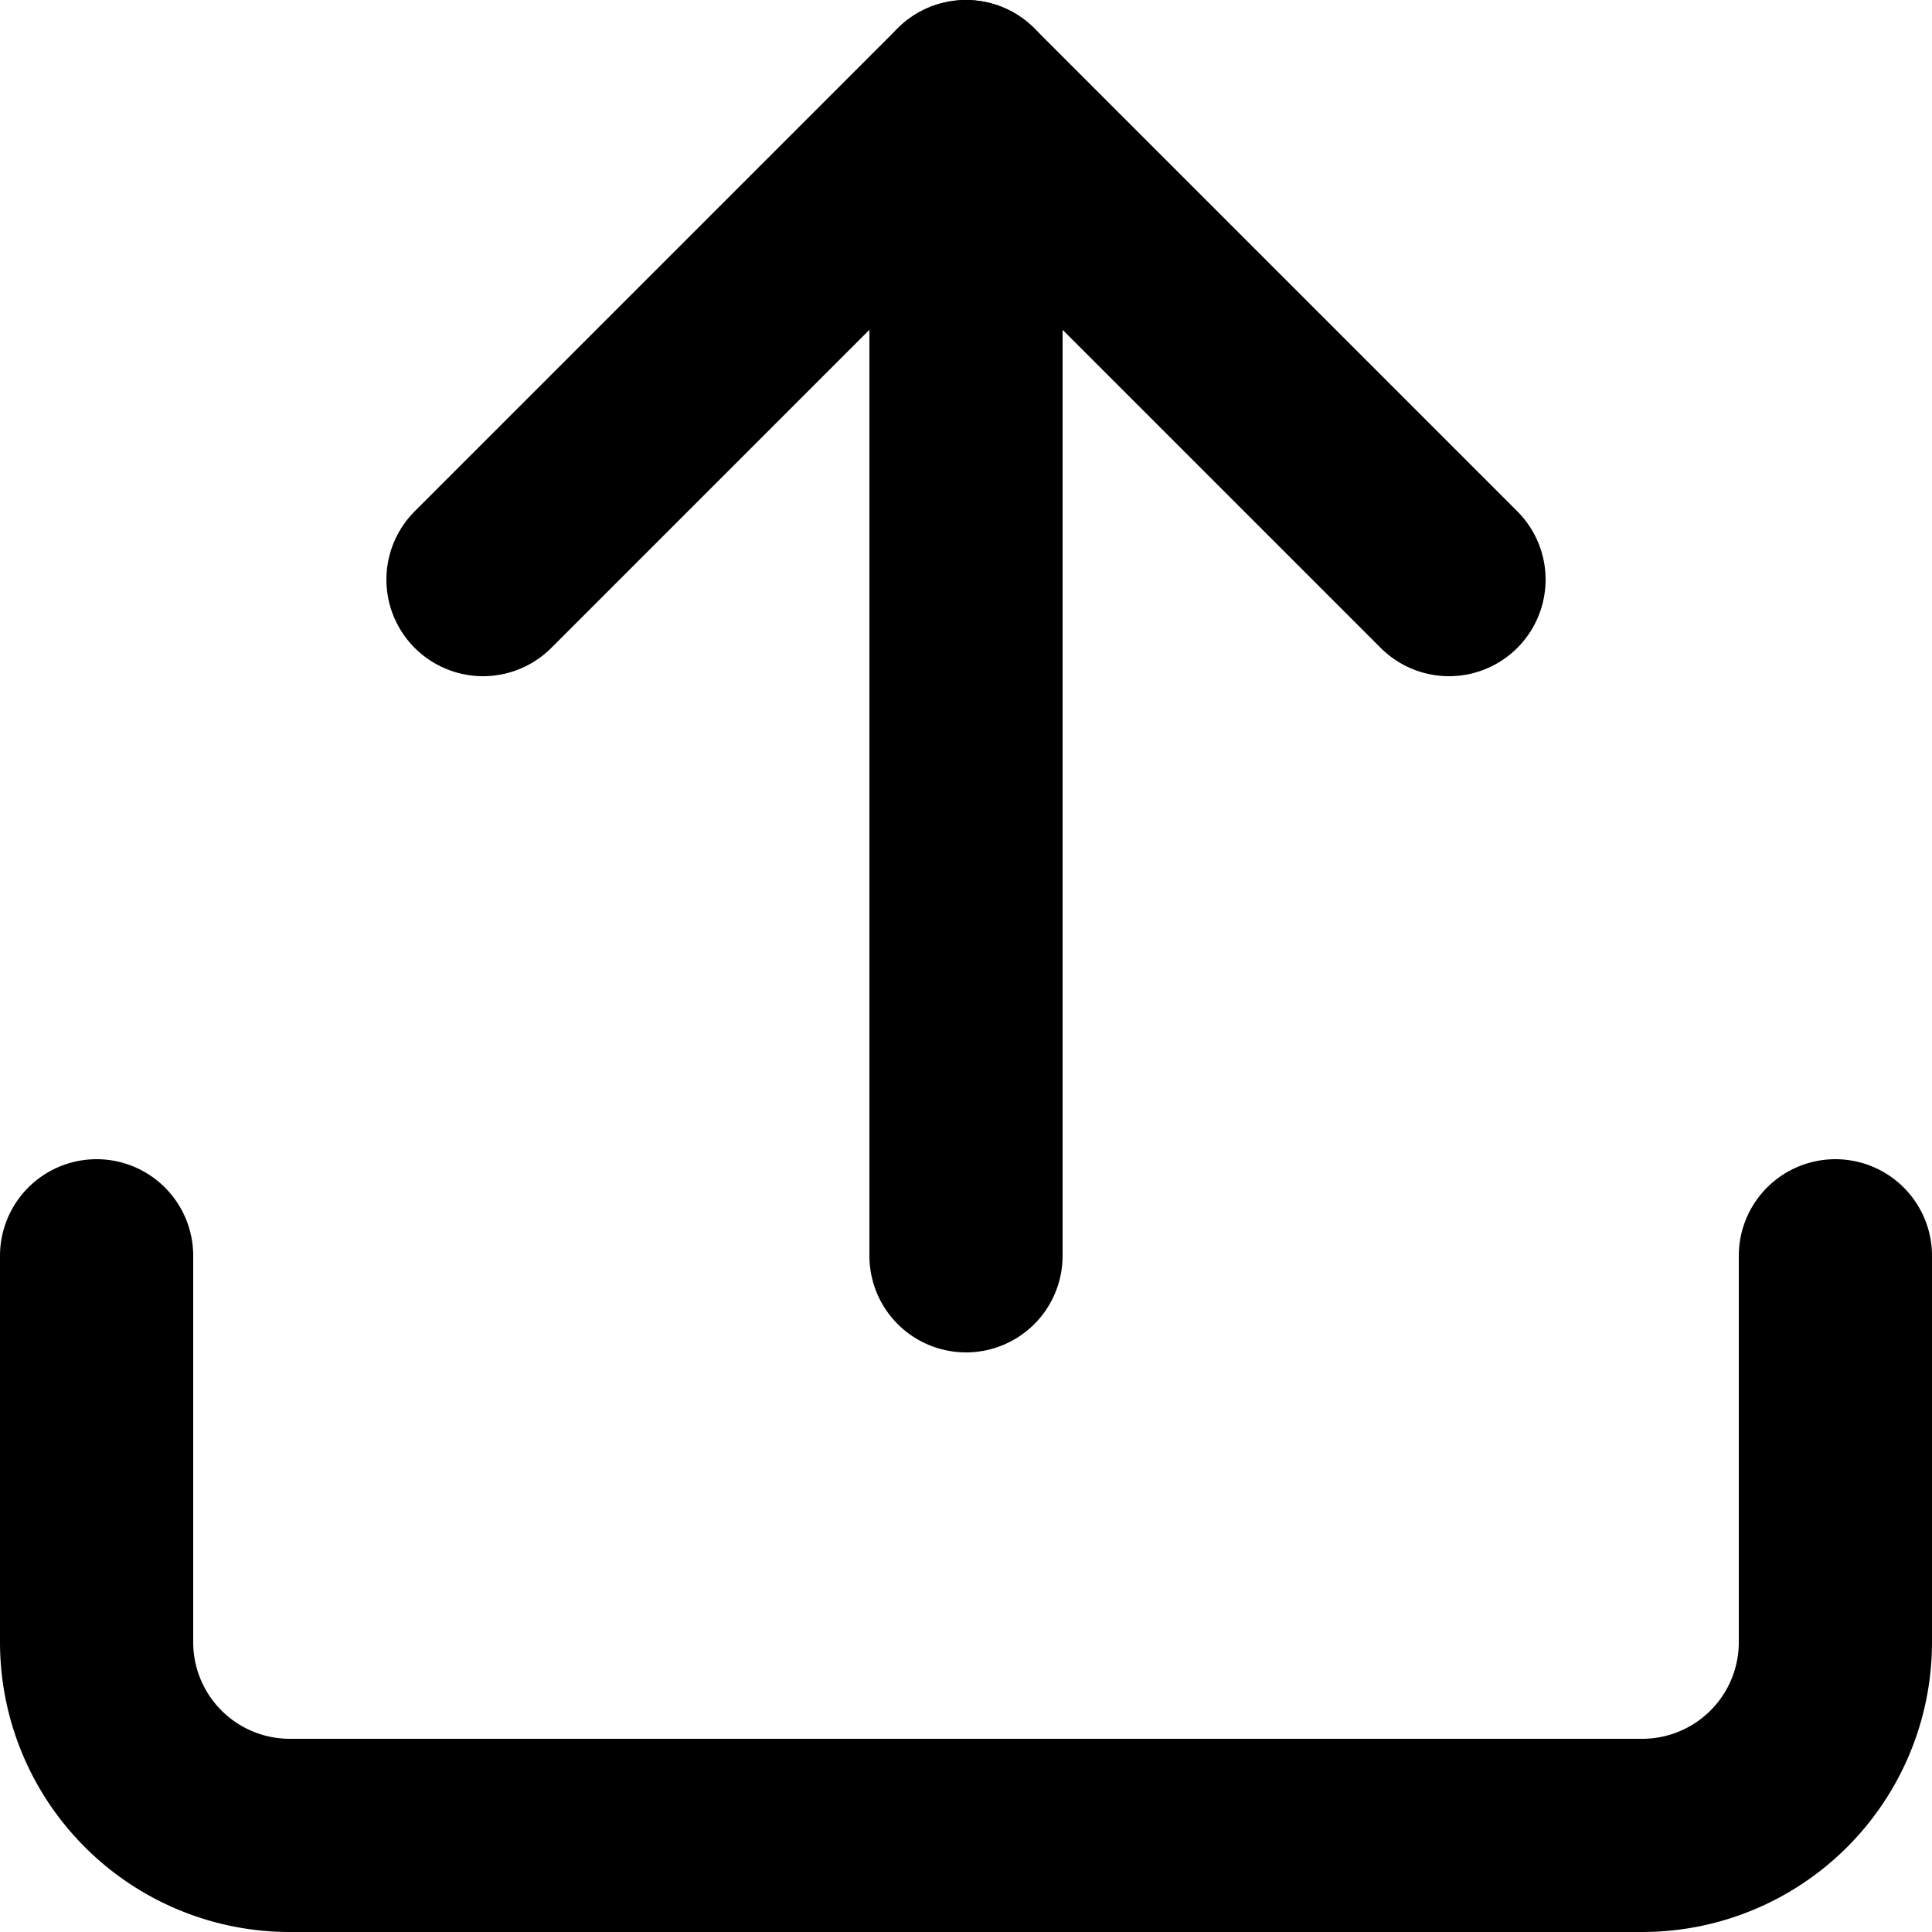
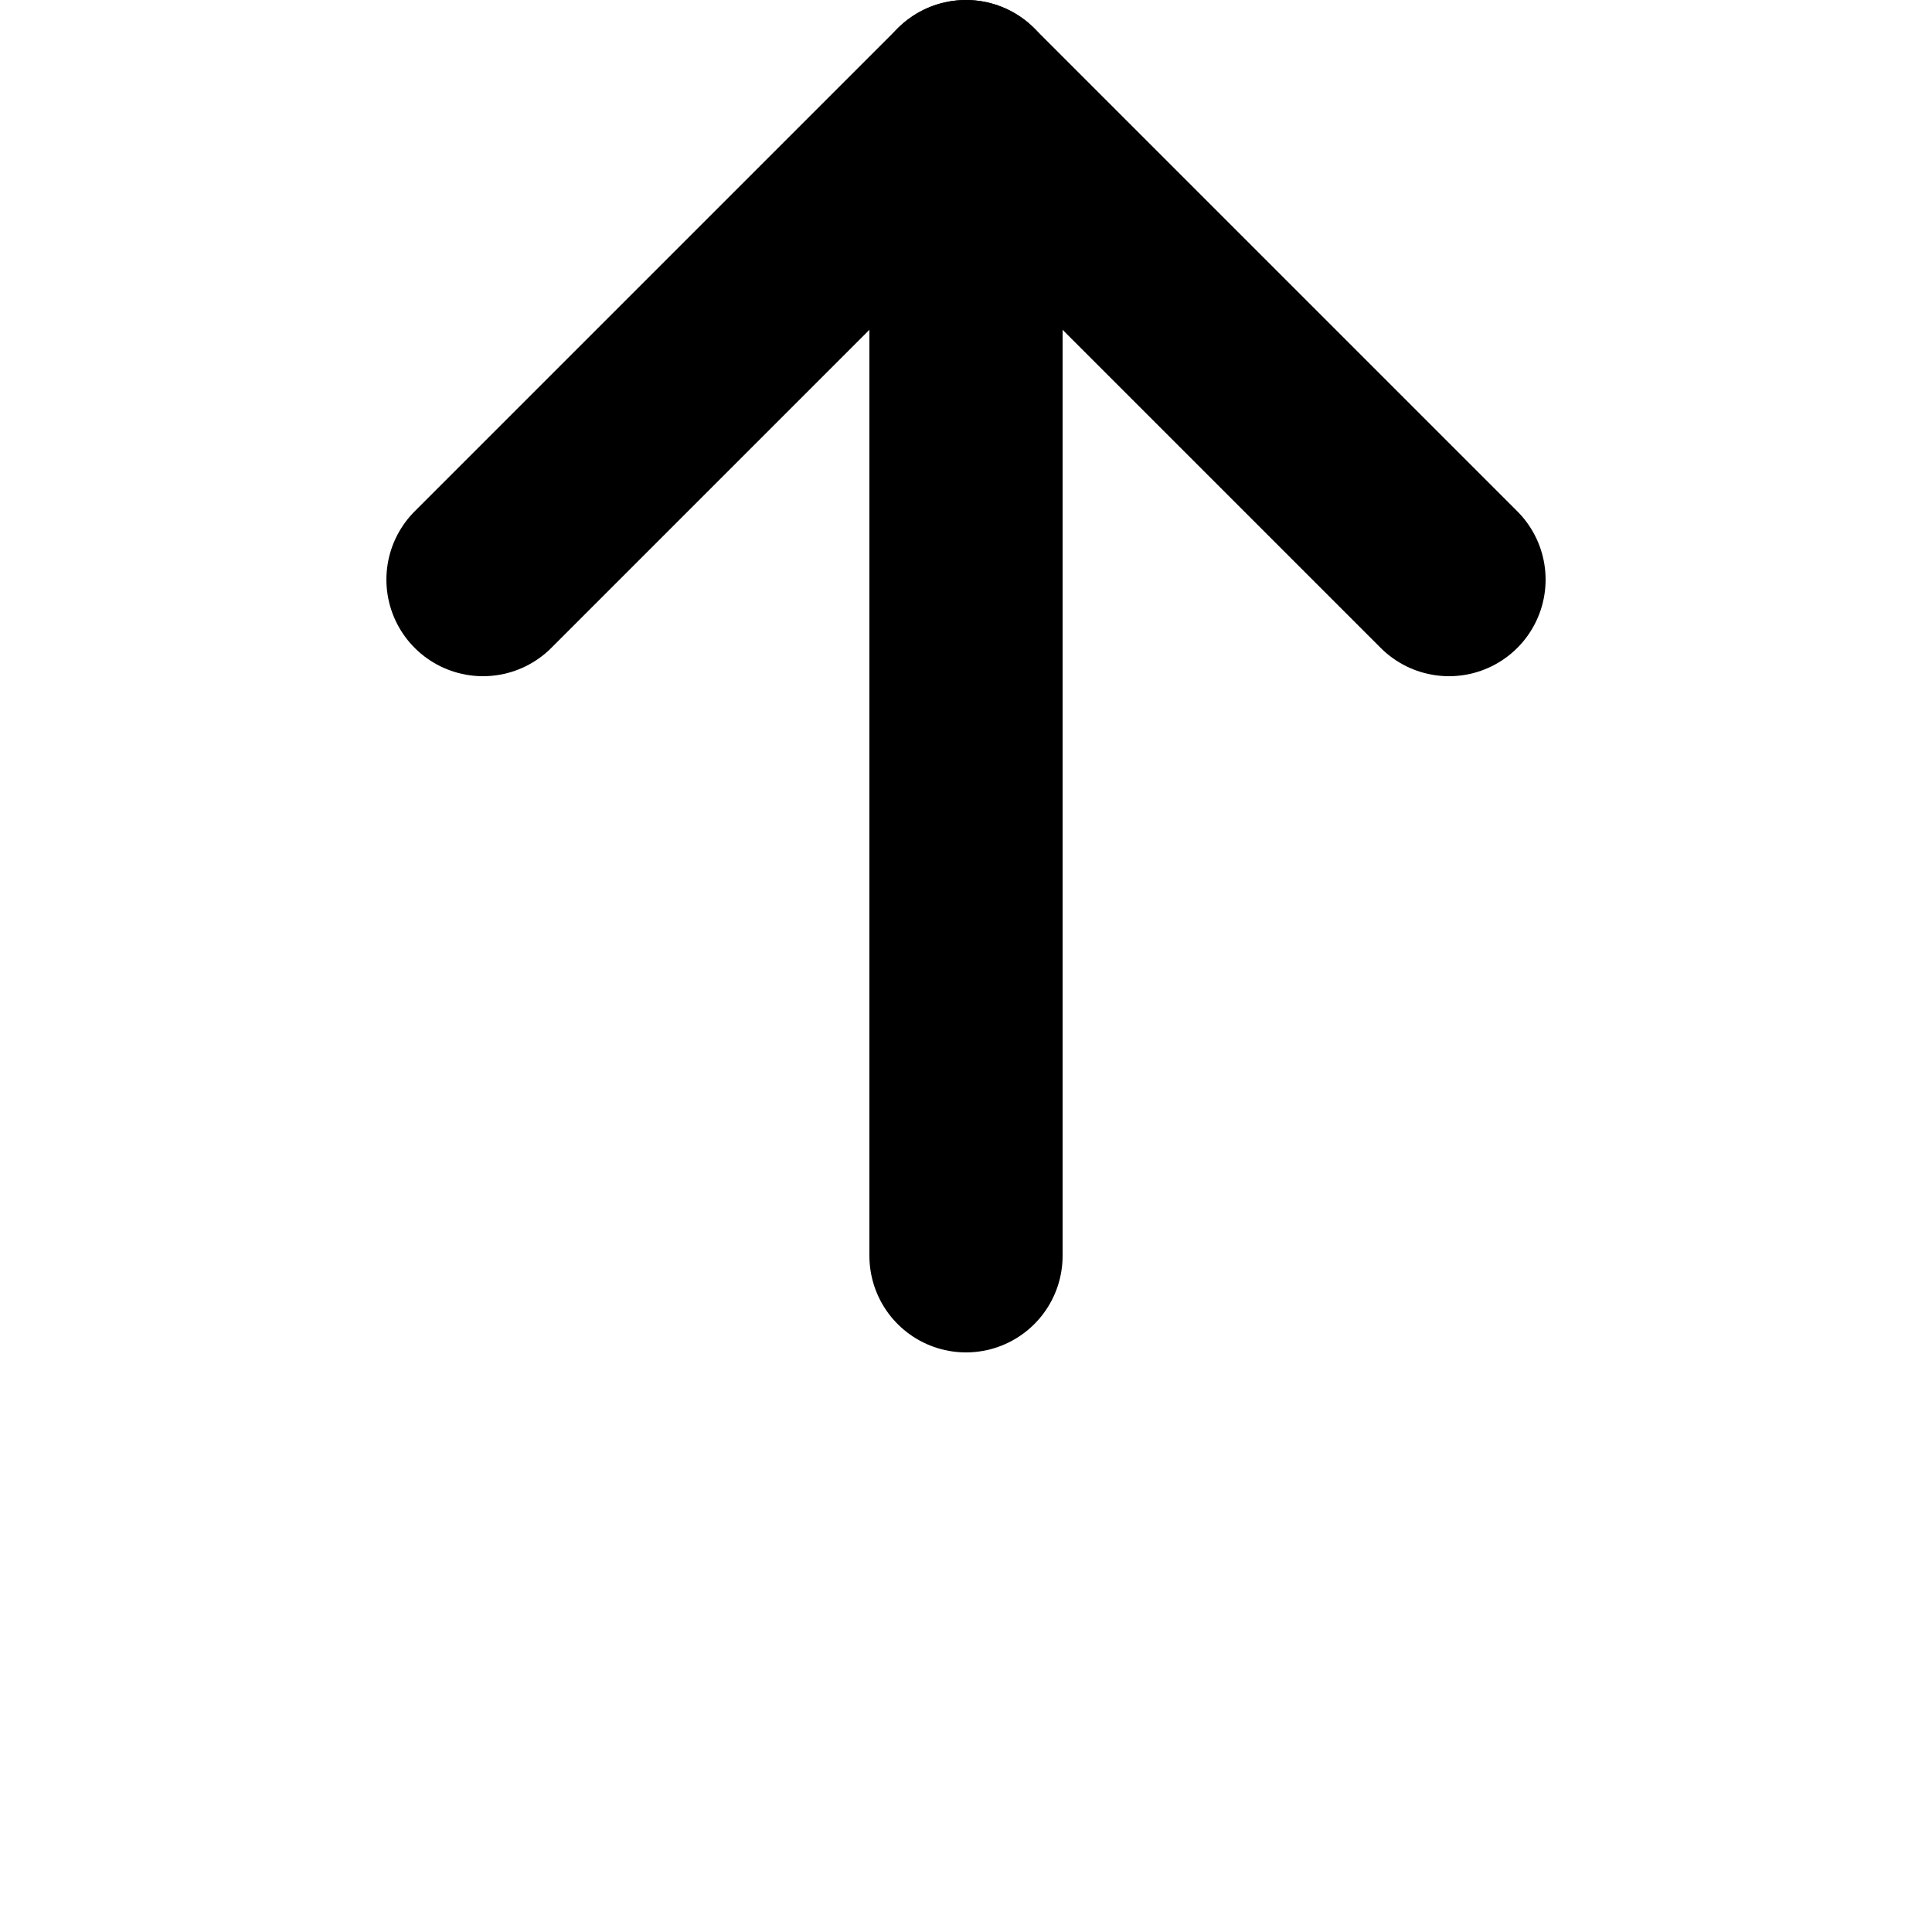
<svg xmlns="http://www.w3.org/2000/svg" width="30" height="30" viewBox="0 0 30 30">
  <g id="Icon_feather-upload" data-name="Icon feather-upload" transform="translate(-3 -3)">
-     <path id="Path_65" data-name="Path 65" d="M31.5,22.5v6a3,3,0,0,1-3,3H7.5a3,3,0,0,1-3-3v-6" fill="none" stroke="#000" stroke-linecap="round" stroke-linejoin="round" stroke-width="3" />
    <path id="Path_66" data-name="Path 66" d="M25.5,12,18,4.5,10.5,12" fill="none" stroke="#000" stroke-linecap="round" stroke-linejoin="round" stroke-width="3" />
    <path id="Path_67" data-name="Path 67" d="M18,4.5v18" fill="none" stroke="#000" stroke-linecap="round" stroke-linejoin="round" stroke-width="3" />
  </g>
</svg>